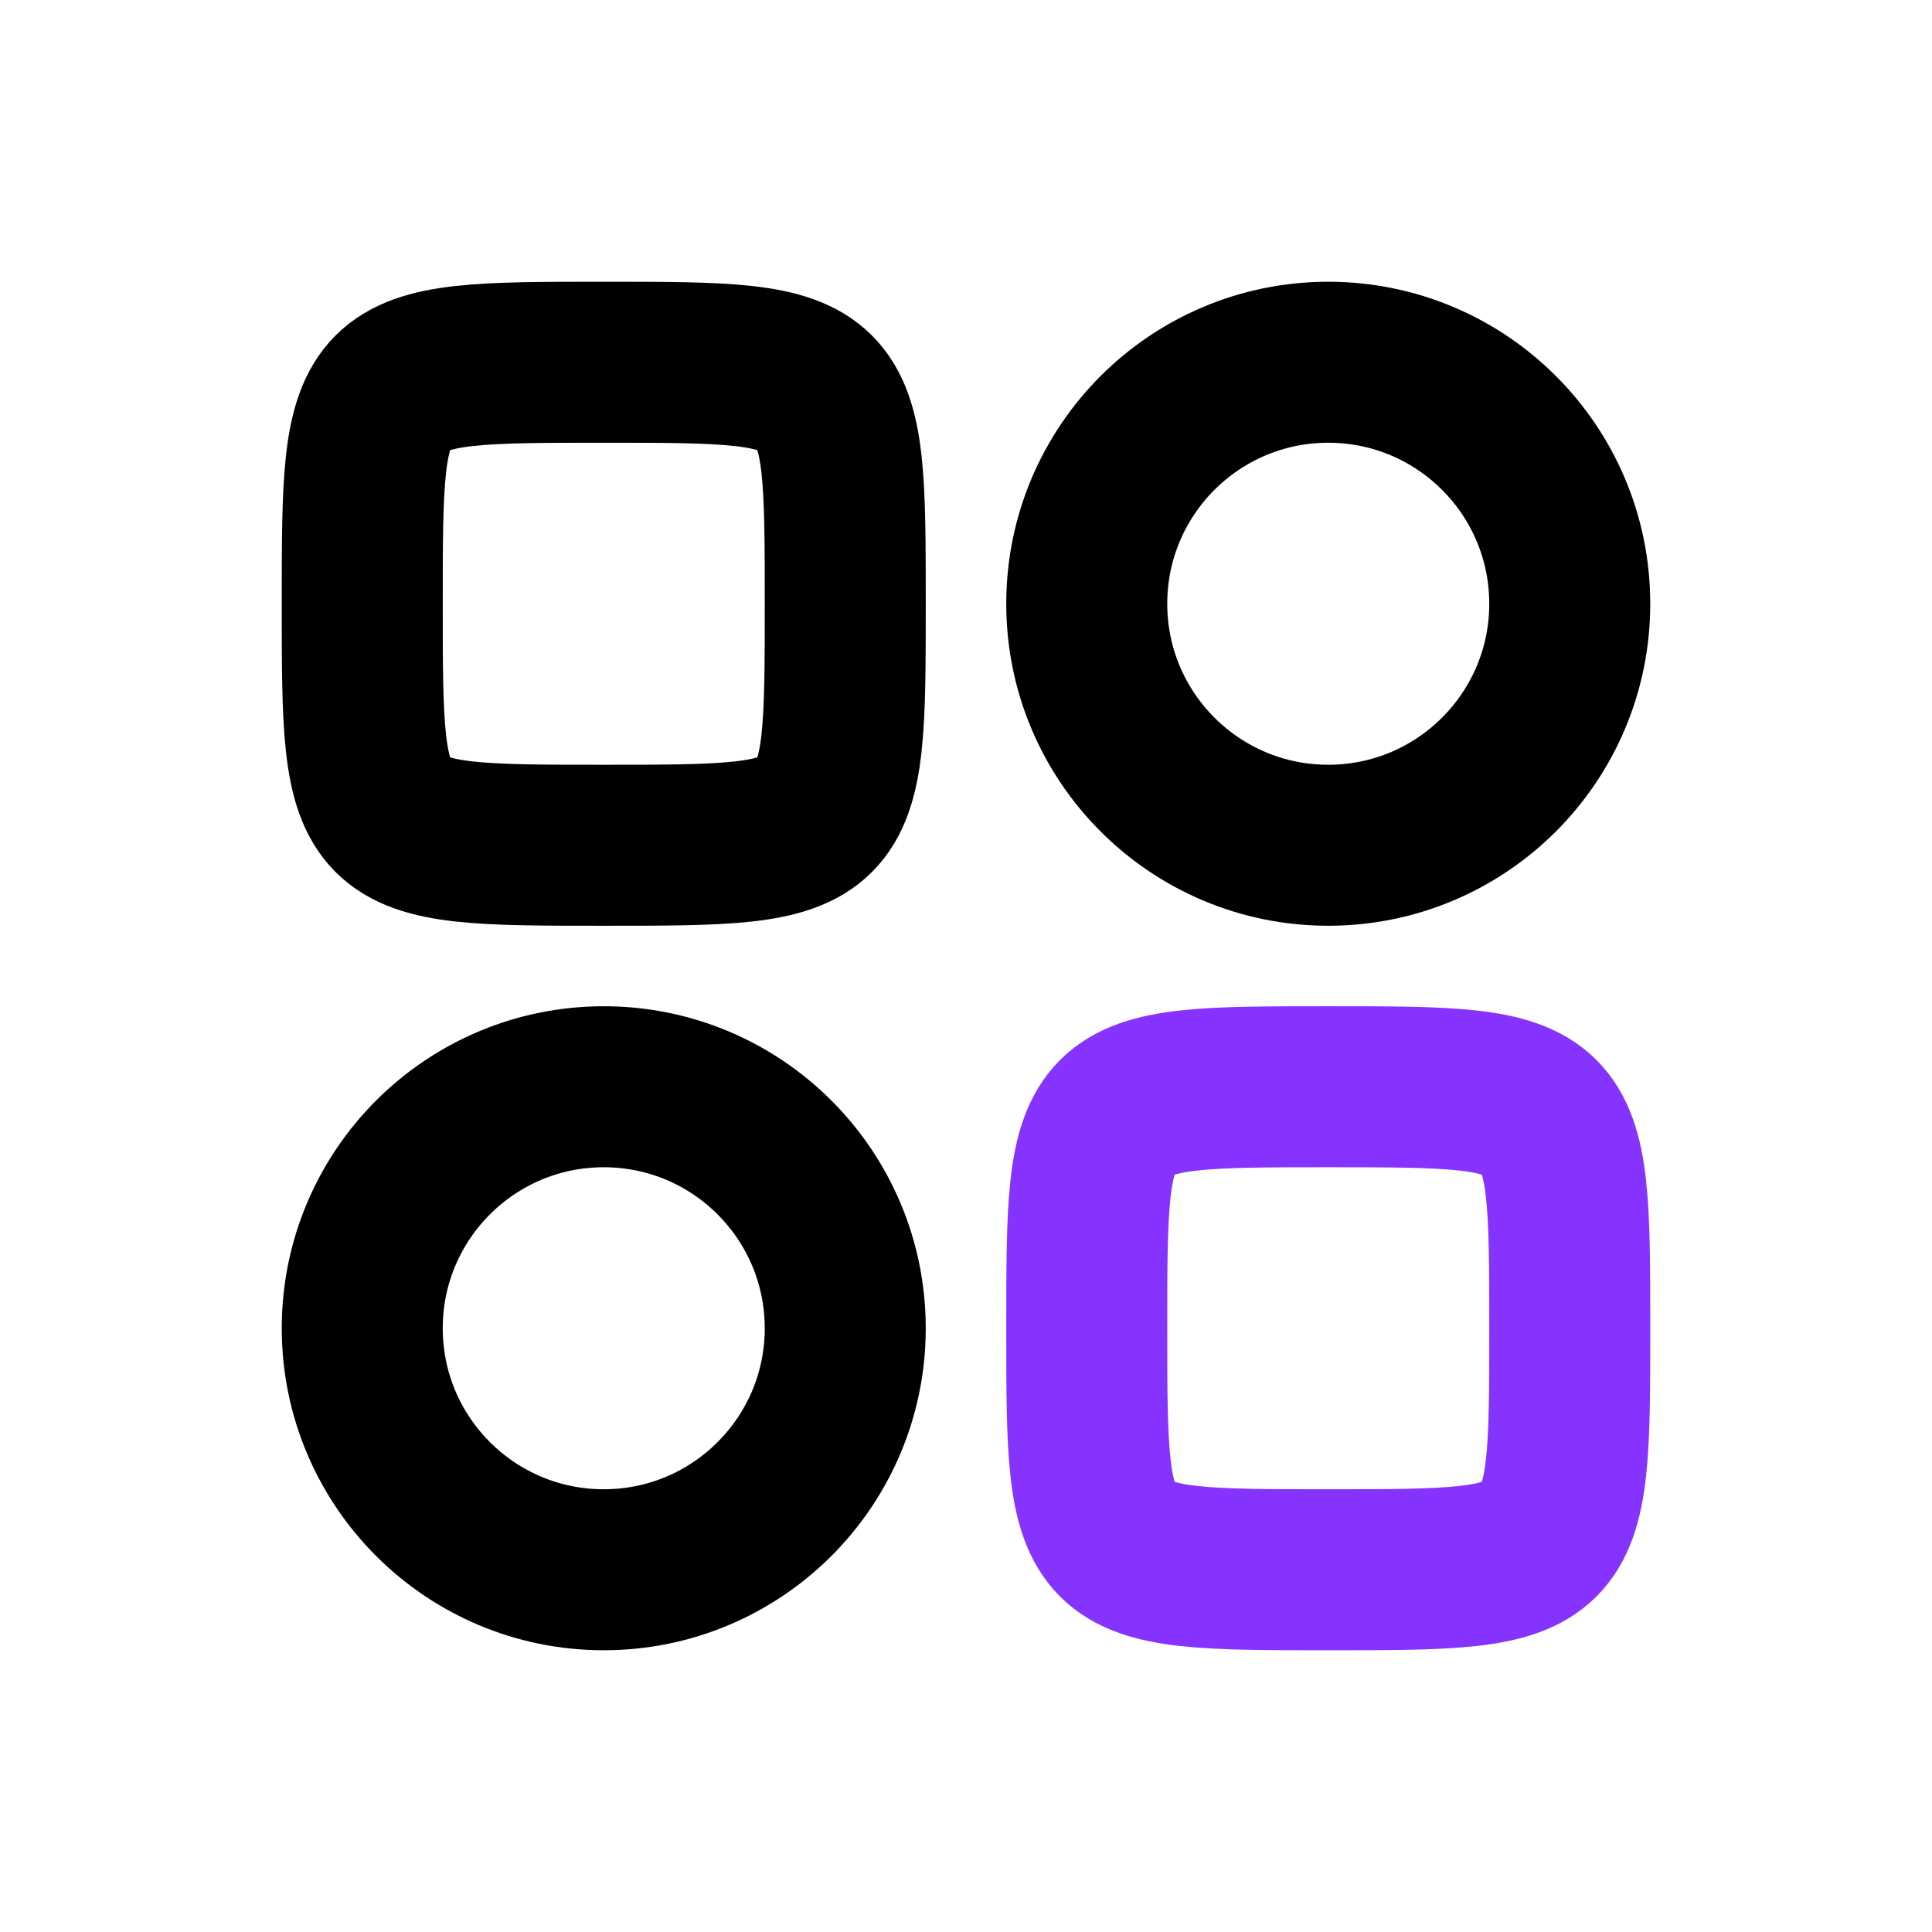
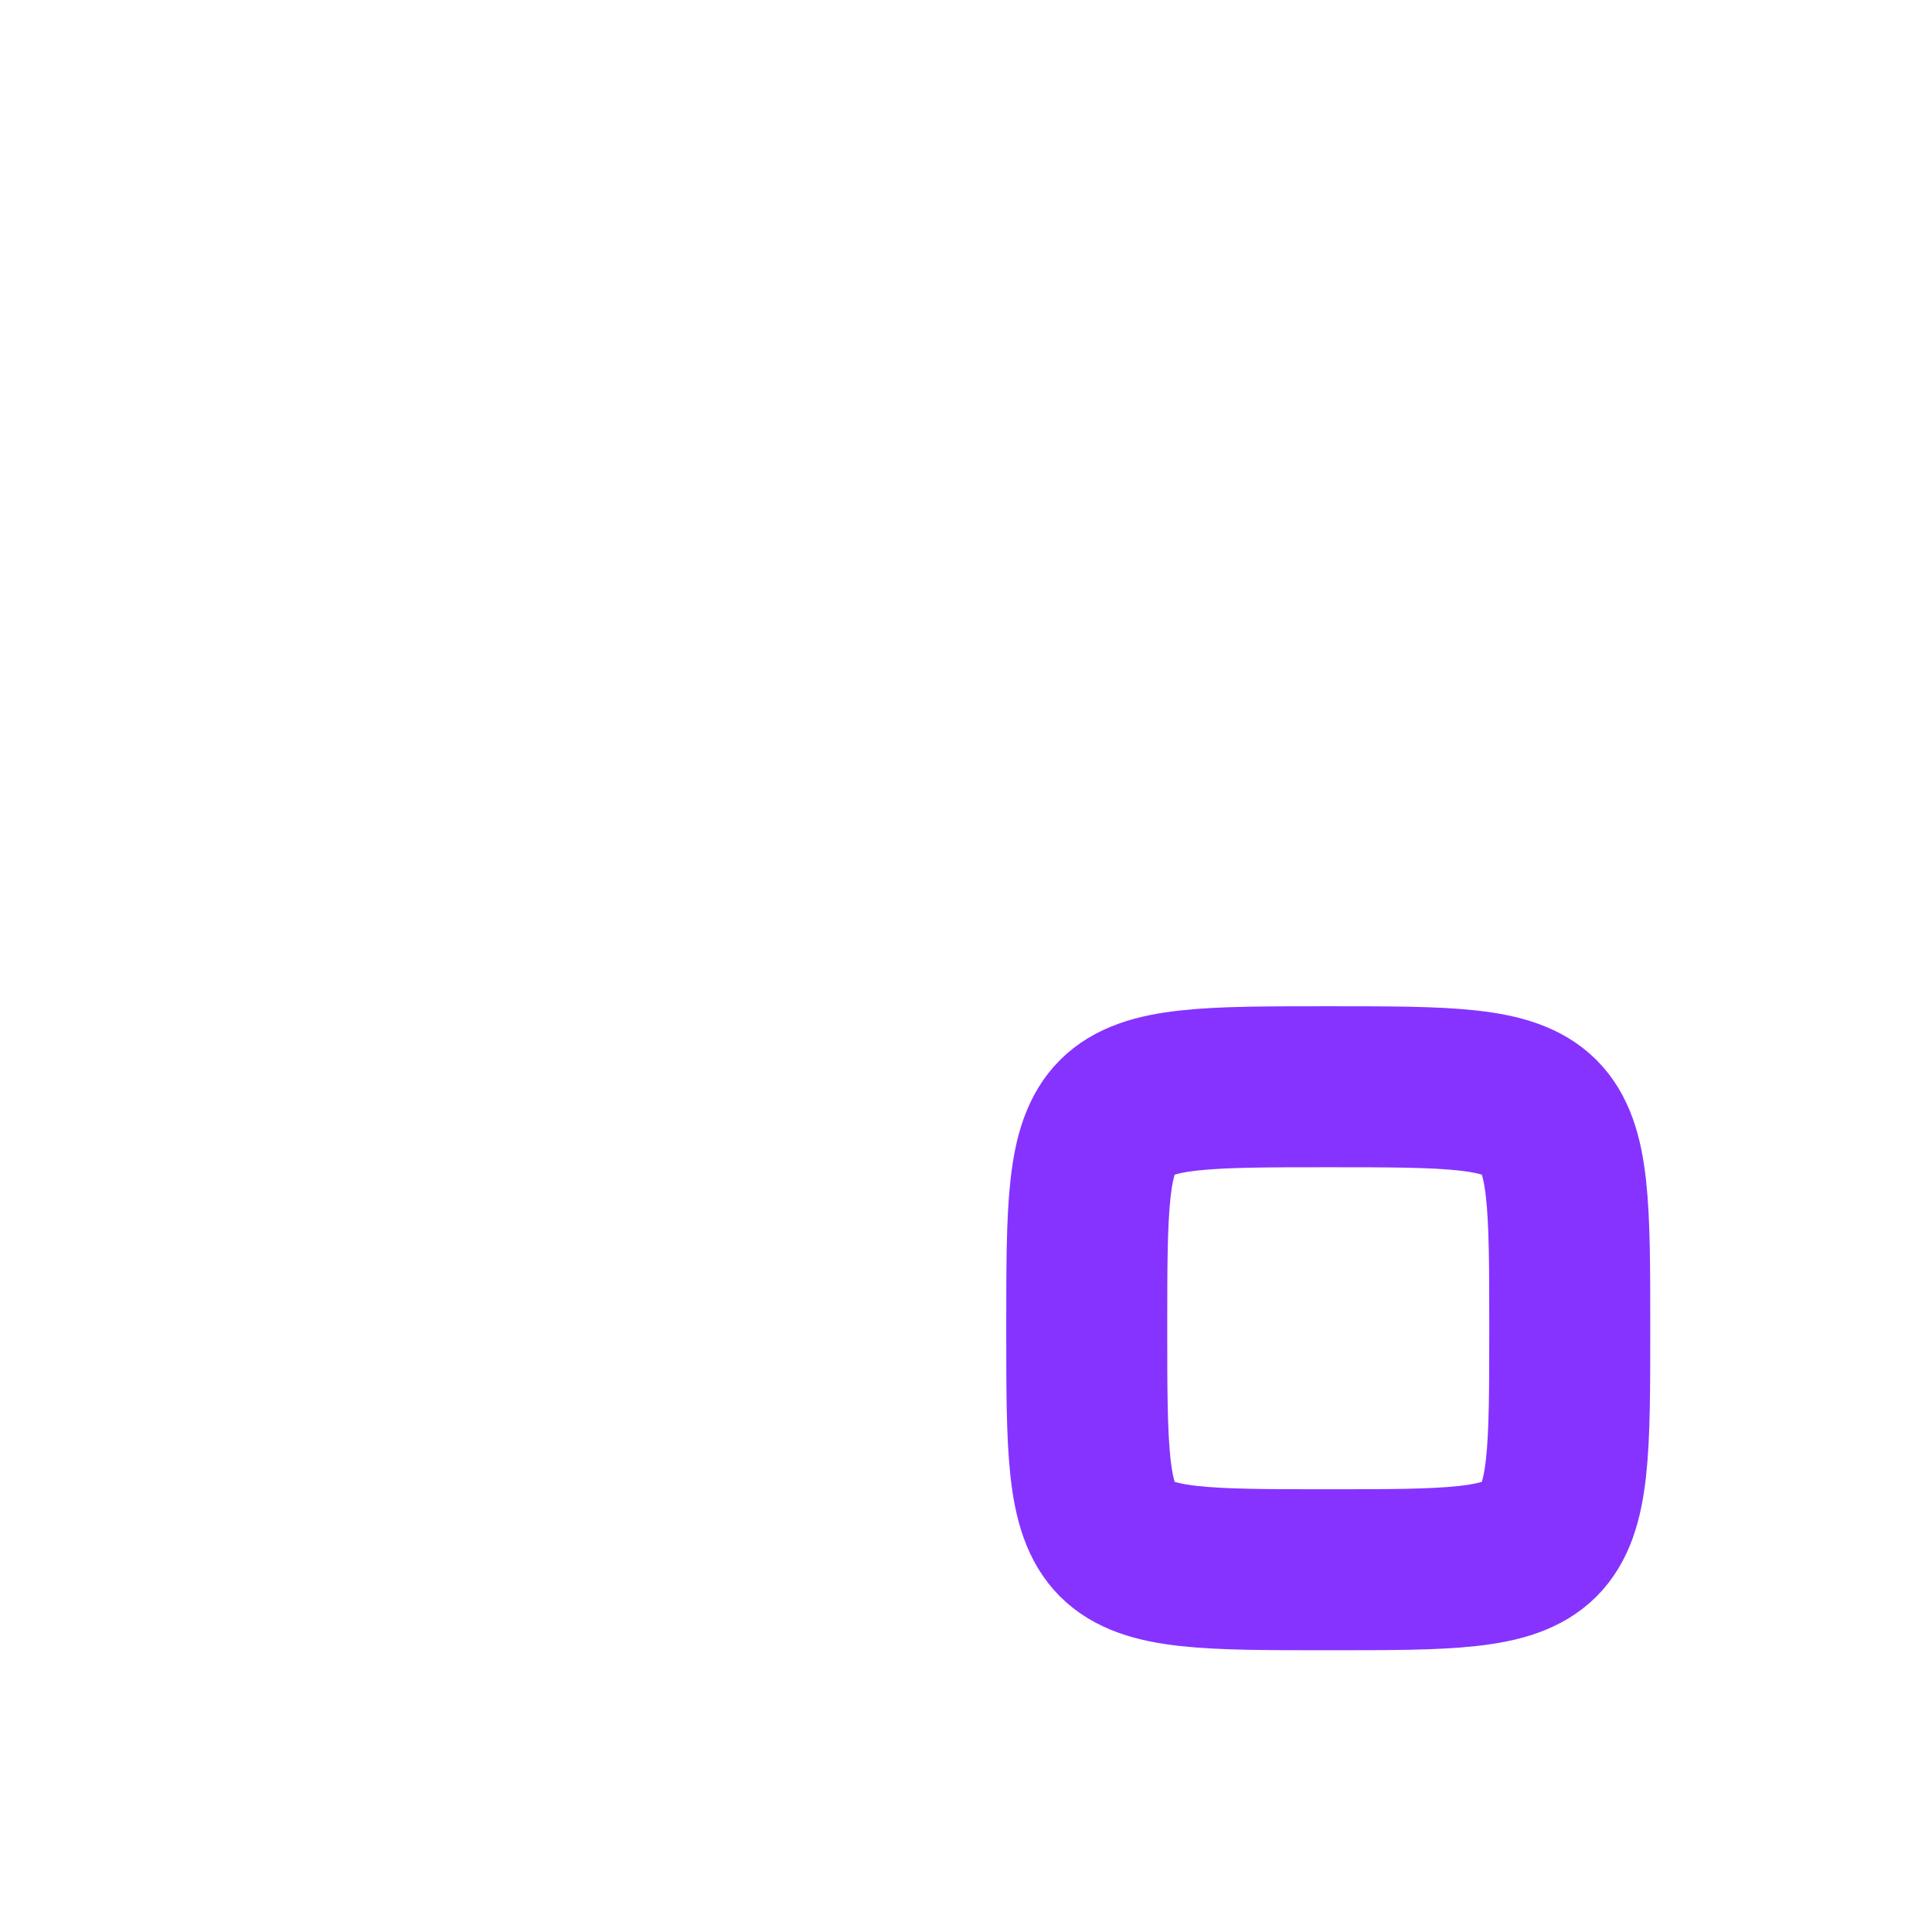
<svg xmlns="http://www.w3.org/2000/svg" width="24" height="24" viewBox="0 0 24 24" fill="none">
-   <path d="M10.5 7.5C10.5 10.5 10.5 10.5 7.5 10.5C4.5 10.5 4.5 10.5 4.5 7.5C4.5 4.5 4.5 4.5 7.5 4.5C10.5 4.5 10.5 4.5 10.5 7.5Z" stroke="black" stroke-width="2" />
  <path d="M19.5 16.5C19.5 19.5 19.5 19.5 16.5 19.5C13.5 19.5 13.5 19.5 13.5 16.5C13.5 13.5 13.5 13.5 16.5 13.5C19.5 13.5 19.5 13.5 19.5 16.5Z" stroke="#8633FF" stroke-width="2" />
-   <circle cx="7.5" cy="16.5" r="3" stroke="black" stroke-width="2" />
-   <circle cx="16.5" cy="7.5" r="3" stroke="black" stroke-width="2" />
</svg>